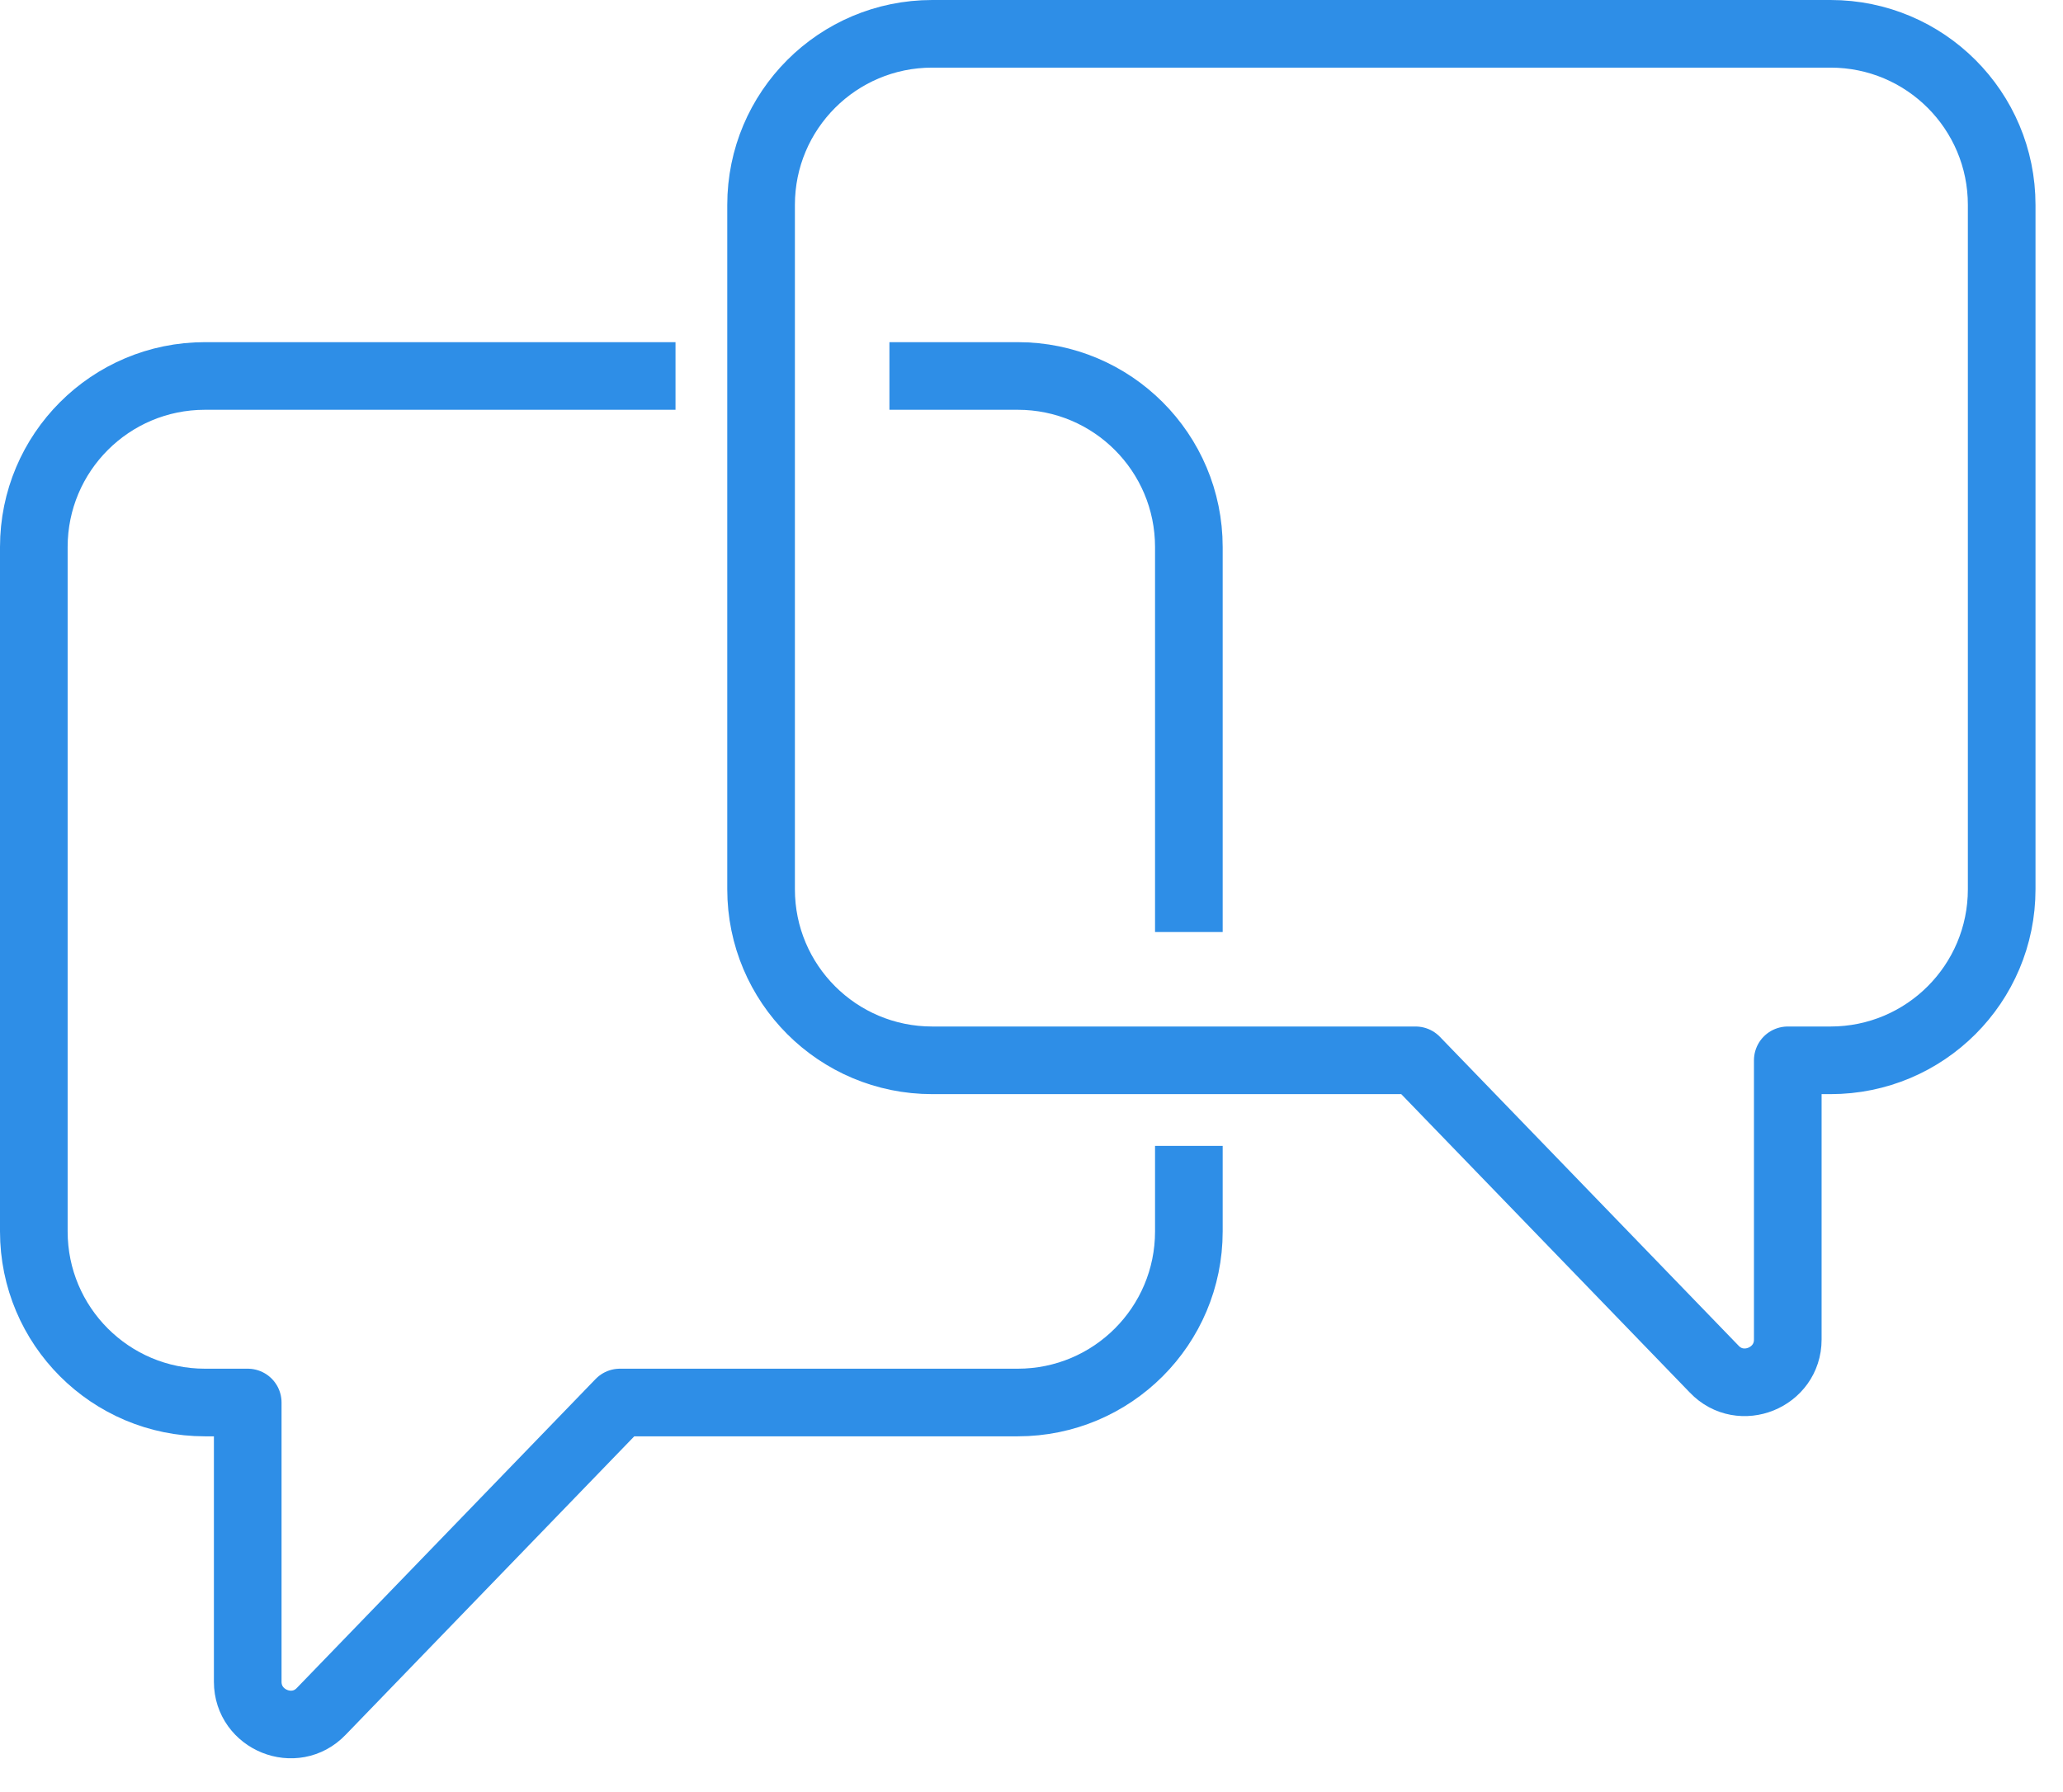
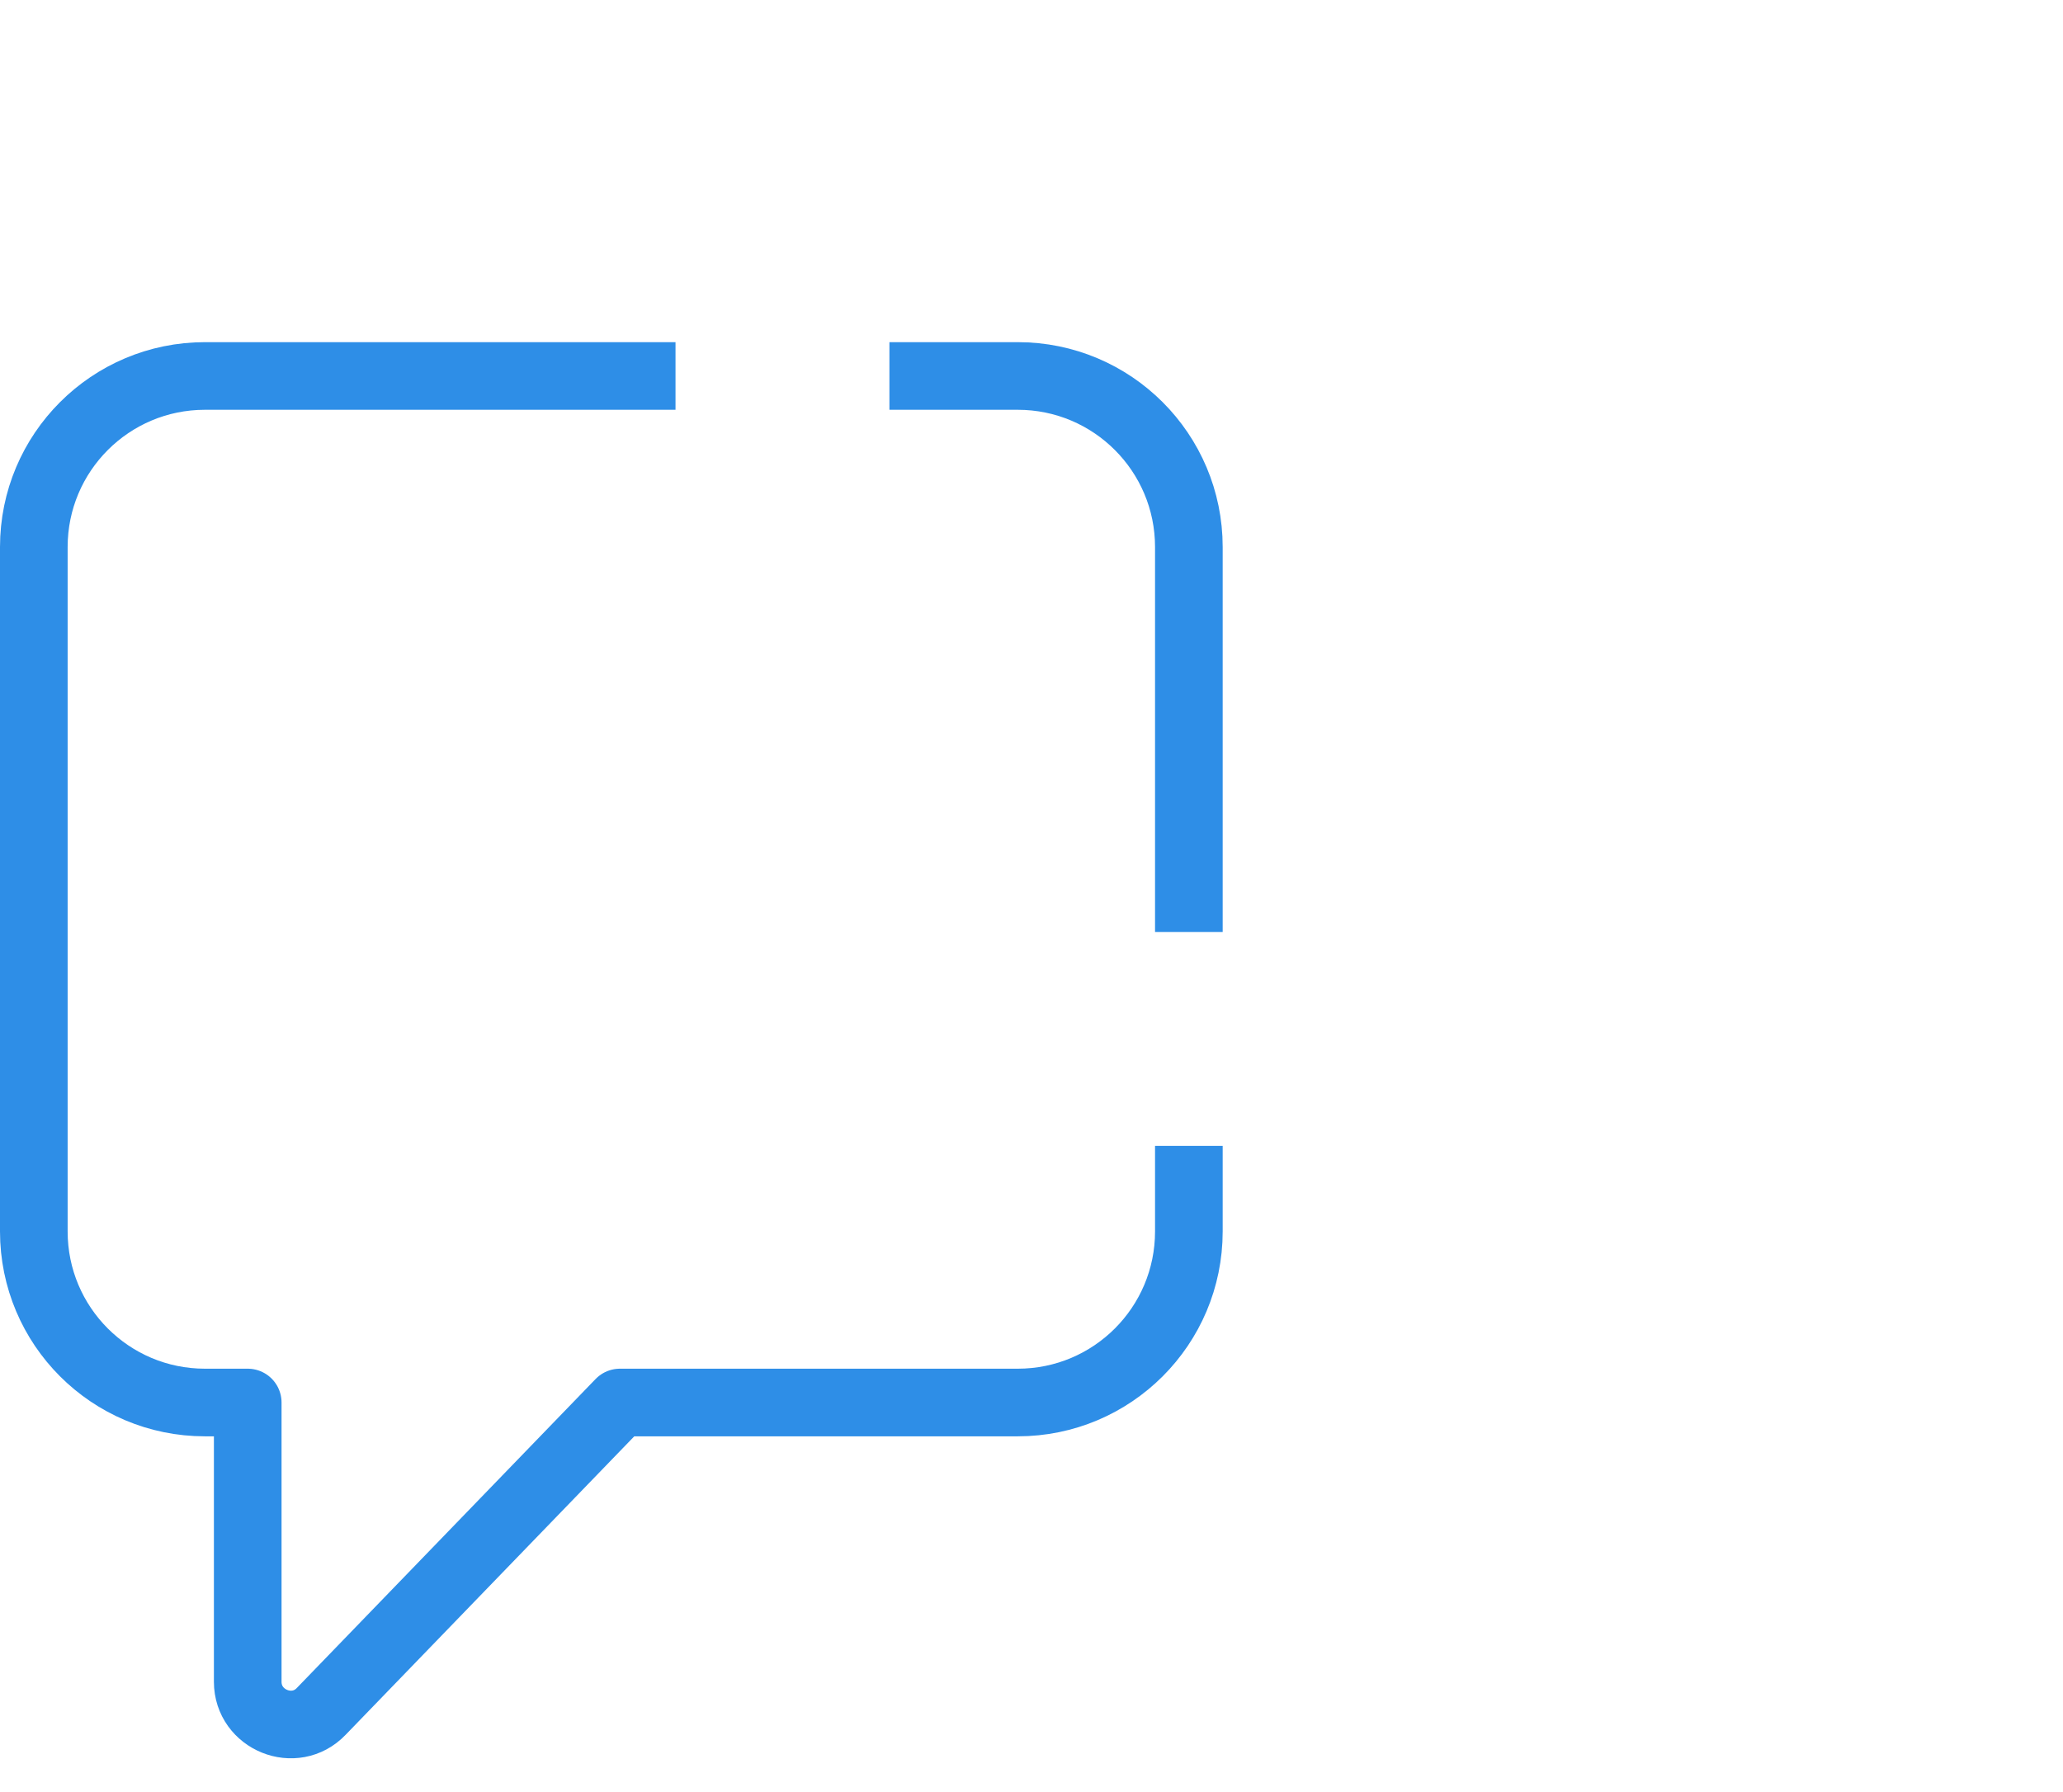
<svg xmlns="http://www.w3.org/2000/svg" width="61" height="53" viewBox="0 0 61 53" fill="none">
-   <path d="M54.127 1H27.564C24.768 1 22.504 3.264 22.504 6.06V26.299C22.504 29.094 24.768 31.358 27.564 31.358H41.857L50.687 40.491C51.471 41.313 52.862 40.744 52.862 39.618V31.358H54.127C56.923 31.358 59.187 29.094 59.187 26.299V6.06C59.187 3.264 56.923 1 54.127 1Z" stroke="#2E8EE7" stroke-width="2" stroke-miterlimit="10" stroke-linejoin="round" />
  <path d="M35.153 33.888V36.418C35.153 39.214 32.889 41.478 30.093 41.478H18.33L9.5 50.611C8.716 51.433 7.325 50.864 7.325 49.738V41.478H6.06C3.264 41.478 1 39.214 1 36.418V16.179C1 13.384 3.264 11.119 6.06 11.119H19.974" stroke="#2E8EE7" stroke-width="2" stroke-miterlimit="10" stroke-linejoin="round" />
  <path d="M26.299 11.119H30.093C32.889 11.119 35.153 13.384 35.153 16.179V27.564" stroke="#2E8EE7" stroke-width="2" stroke-miterlimit="10" stroke-linejoin="round" />
</svg>